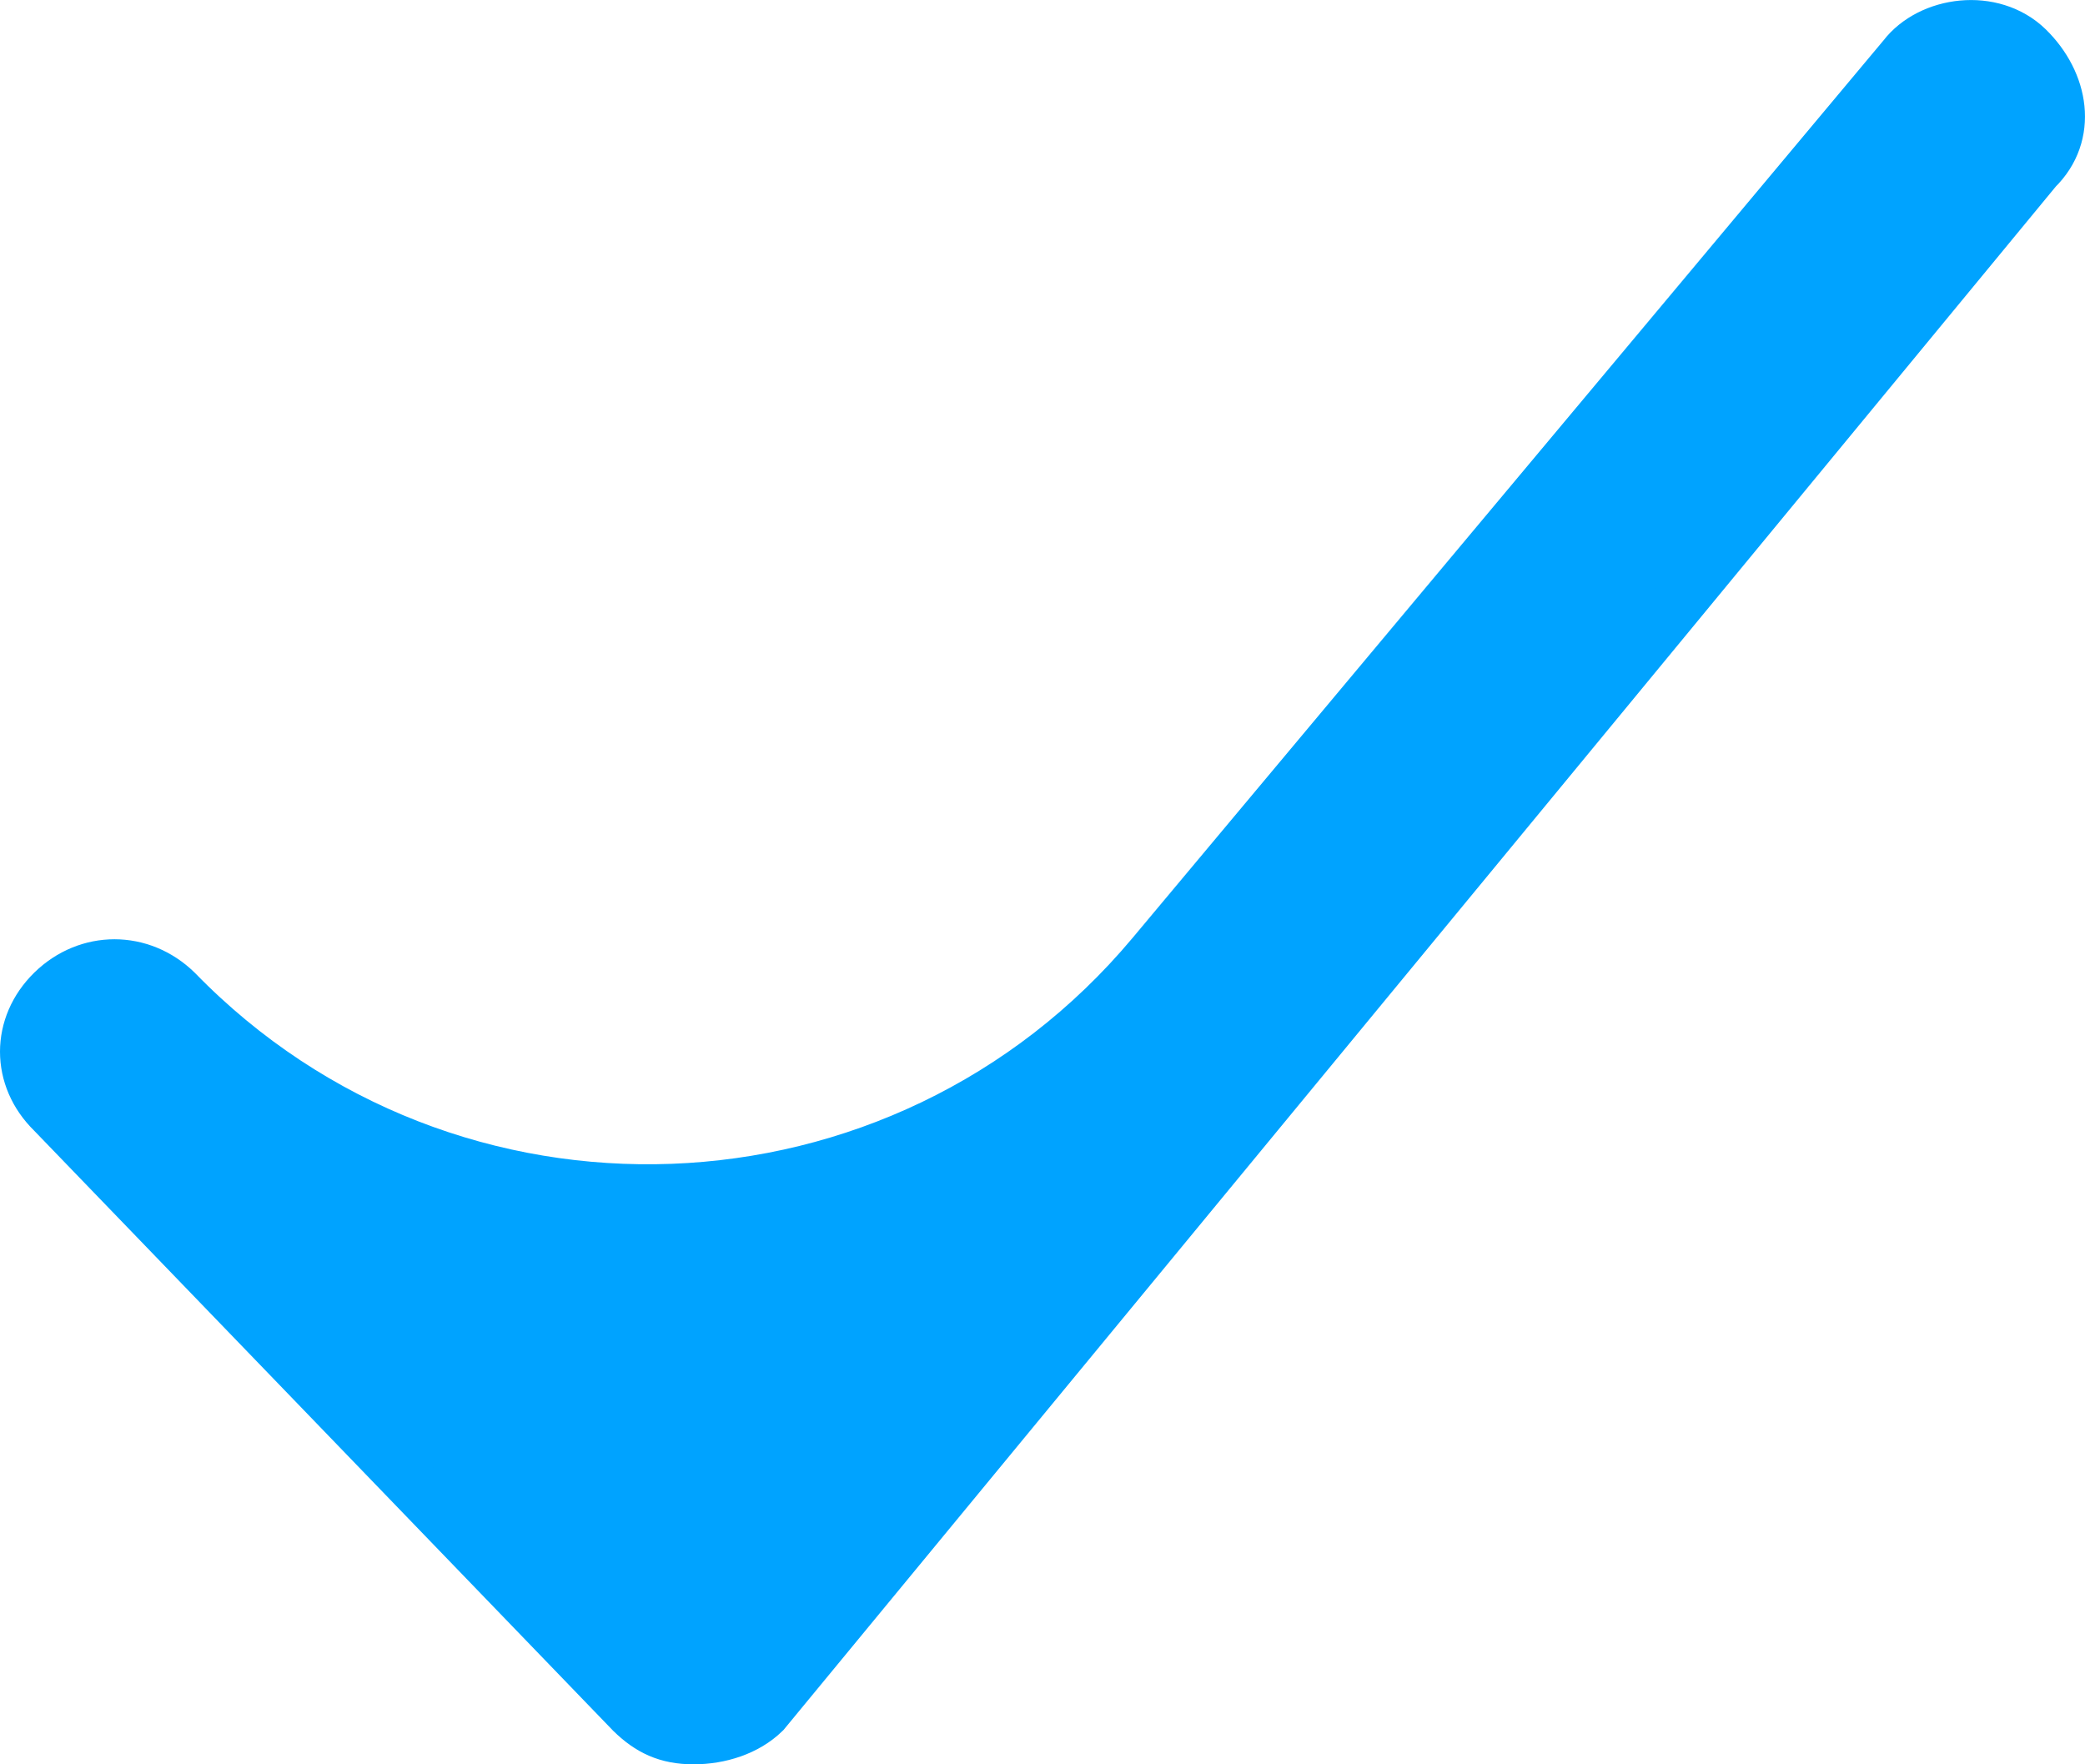
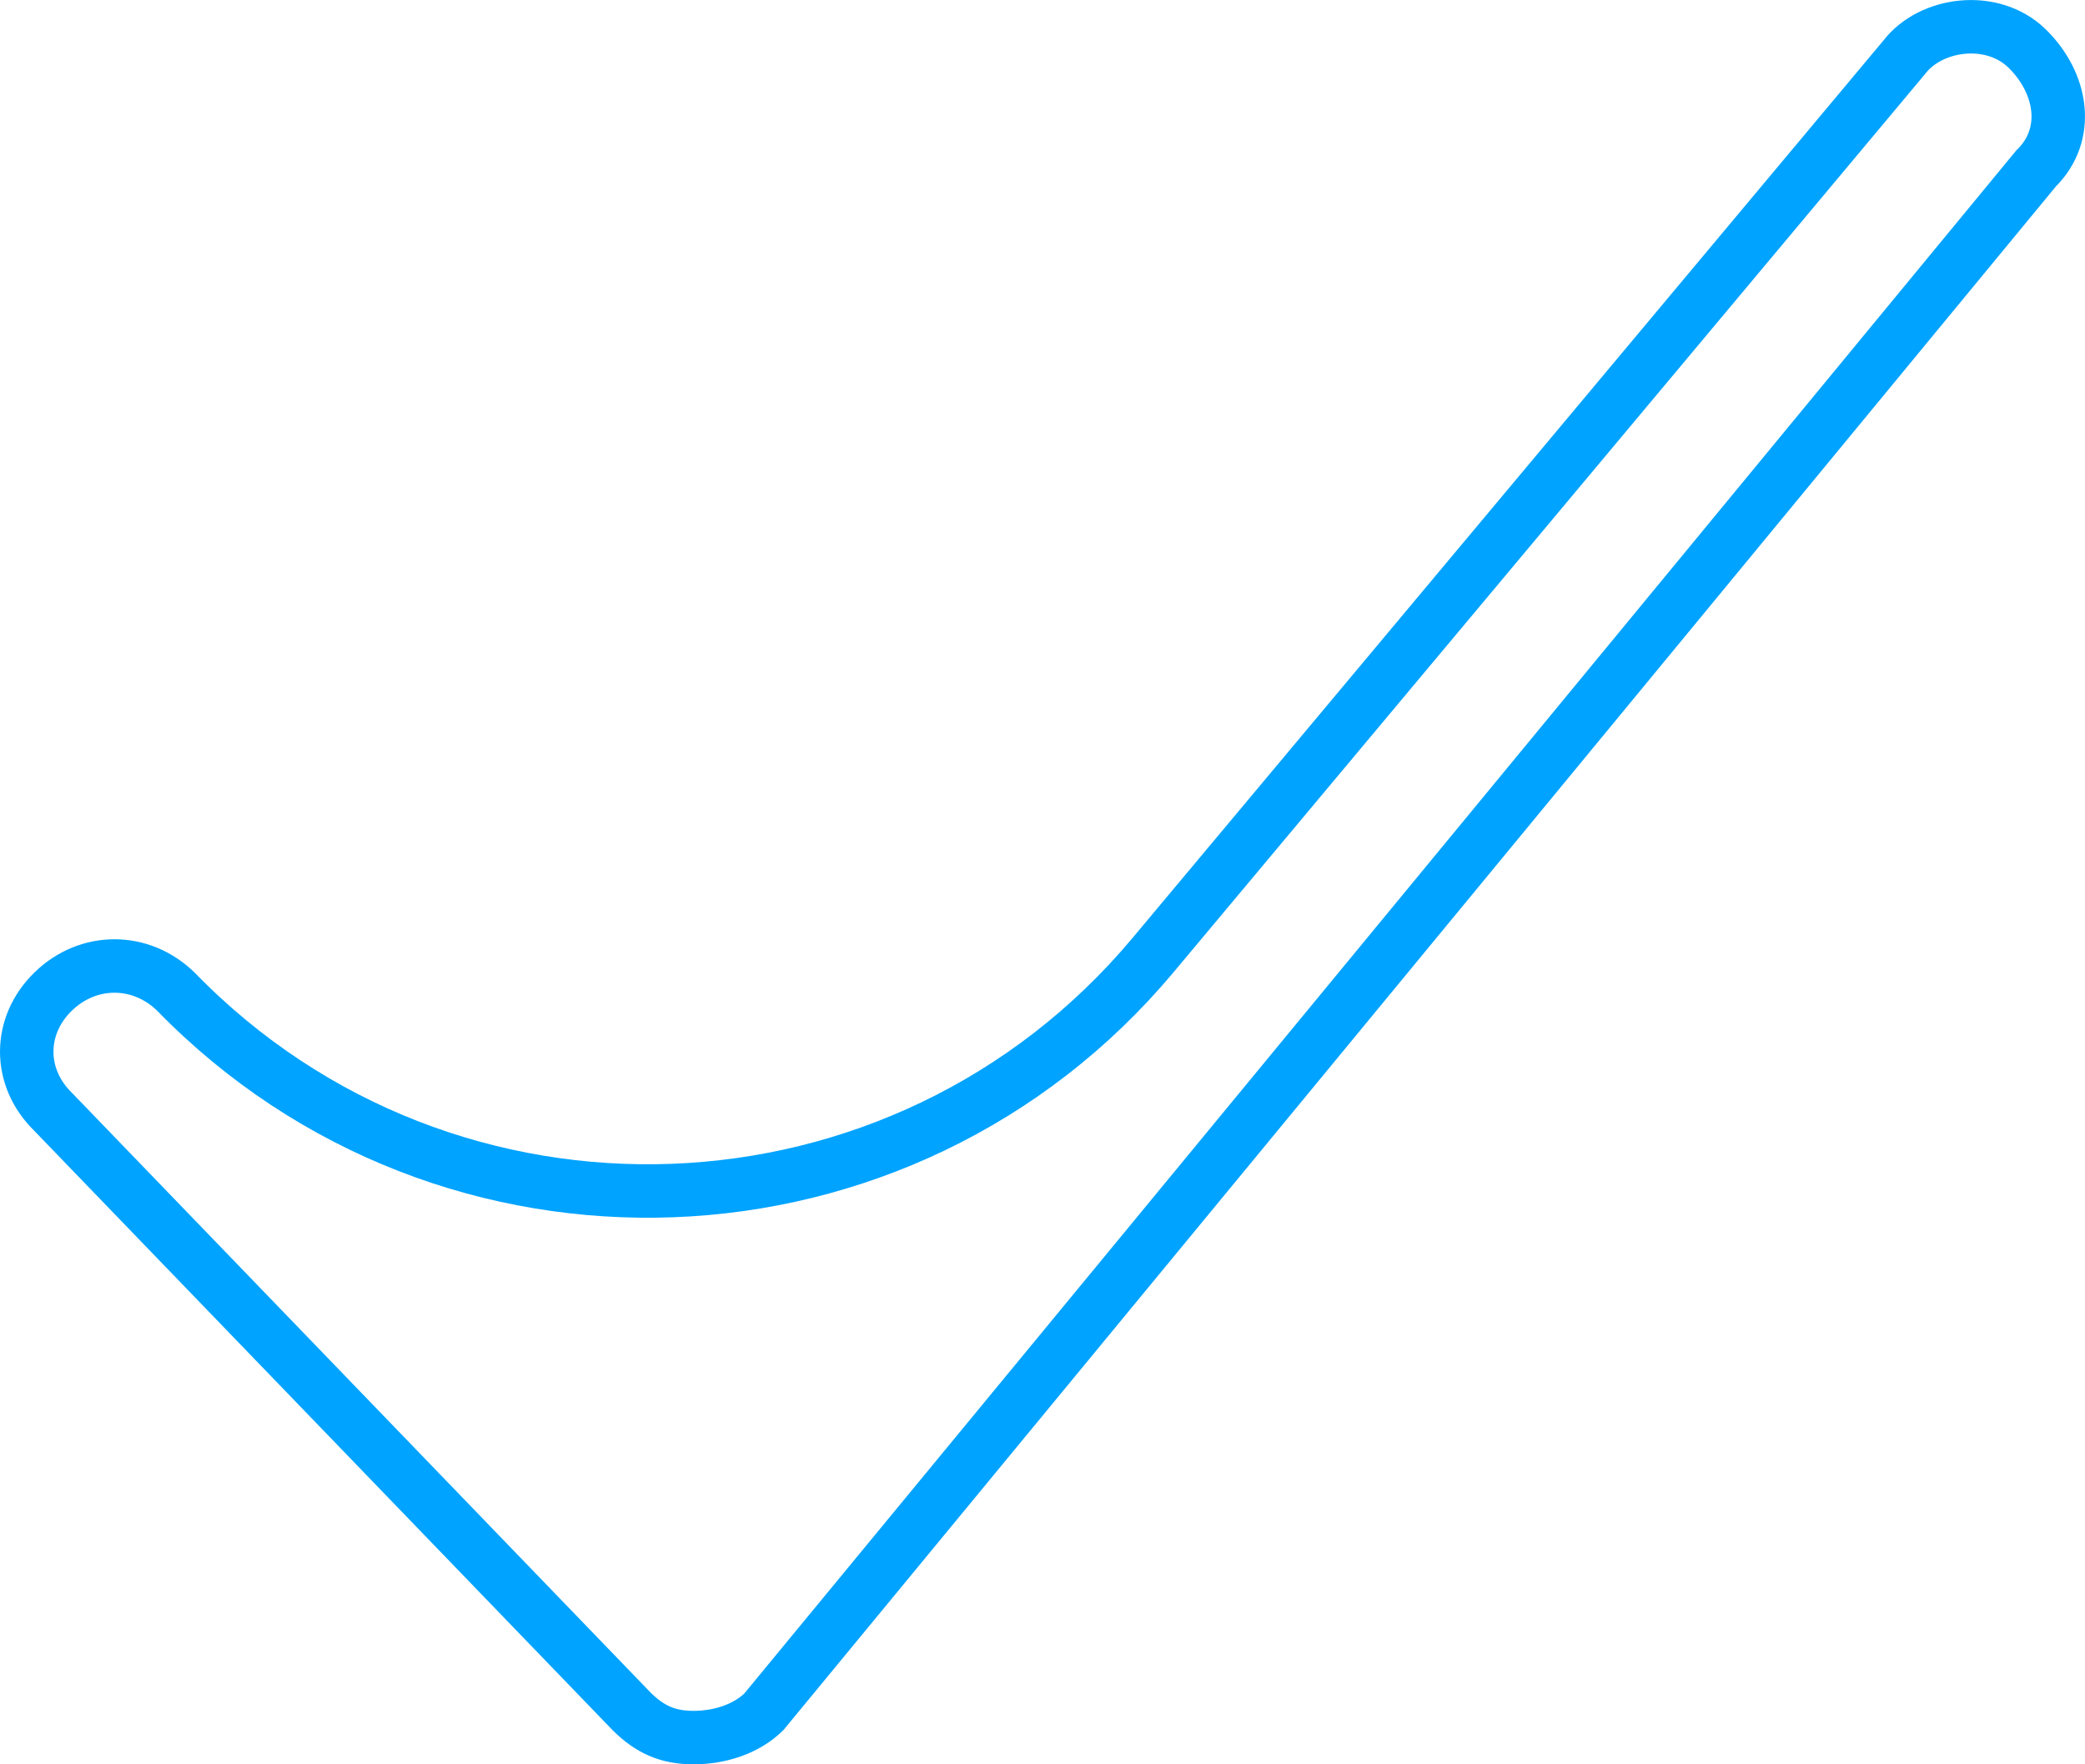
<svg xmlns="http://www.w3.org/2000/svg" width="19.5" height="16.5" viewBox="0 0 19.5 16.5" fill="none">
  <desc>
			Created with Pixso.
	</desc>
  <defs />
-   <path id="Vector" d="M6.486 16.25C6.24 16.25 6.076 16.17 5.912 16.01L0.496 10.397C0.168 10.076 0.168 9.595 0.496 9.274C0.824 8.954 1.317 8.954 1.645 9.274L1.645 9.274C4.191 11.891 8.441 11.731 10.784 8.932L17.81 0.535C18.056 0.214 18.631 0.134 18.959 0.454C19.287 0.775 19.369 1.256 19.041 1.577L7.143 16.01C6.979 16.17 6.732 16.25 6.486 16.25Z" fill="#00A3FF" fill-opacity="1" fill-rule="nonzero" />
  <path id="Vector" d="M5.912 16.01L0.496 10.397C0.168 10.076 0.168 9.595 0.496 9.274C0.824 8.954 1.317 8.954 1.645 9.274C4.191 11.891 8.441 11.731 10.784 8.932L17.81 0.535C18.056 0.214 18.631 0.134 18.959 0.454C19.287 0.775 19.369 1.256 19.041 1.577L7.143 16.01C6.979 16.17 6.732 16.25 6.486 16.25C6.24 16.25 6.076 16.17 5.912 16.01Z" stroke="#00A3FF" stroke-opacity="1" stroke-width="0.5" />
</svg>